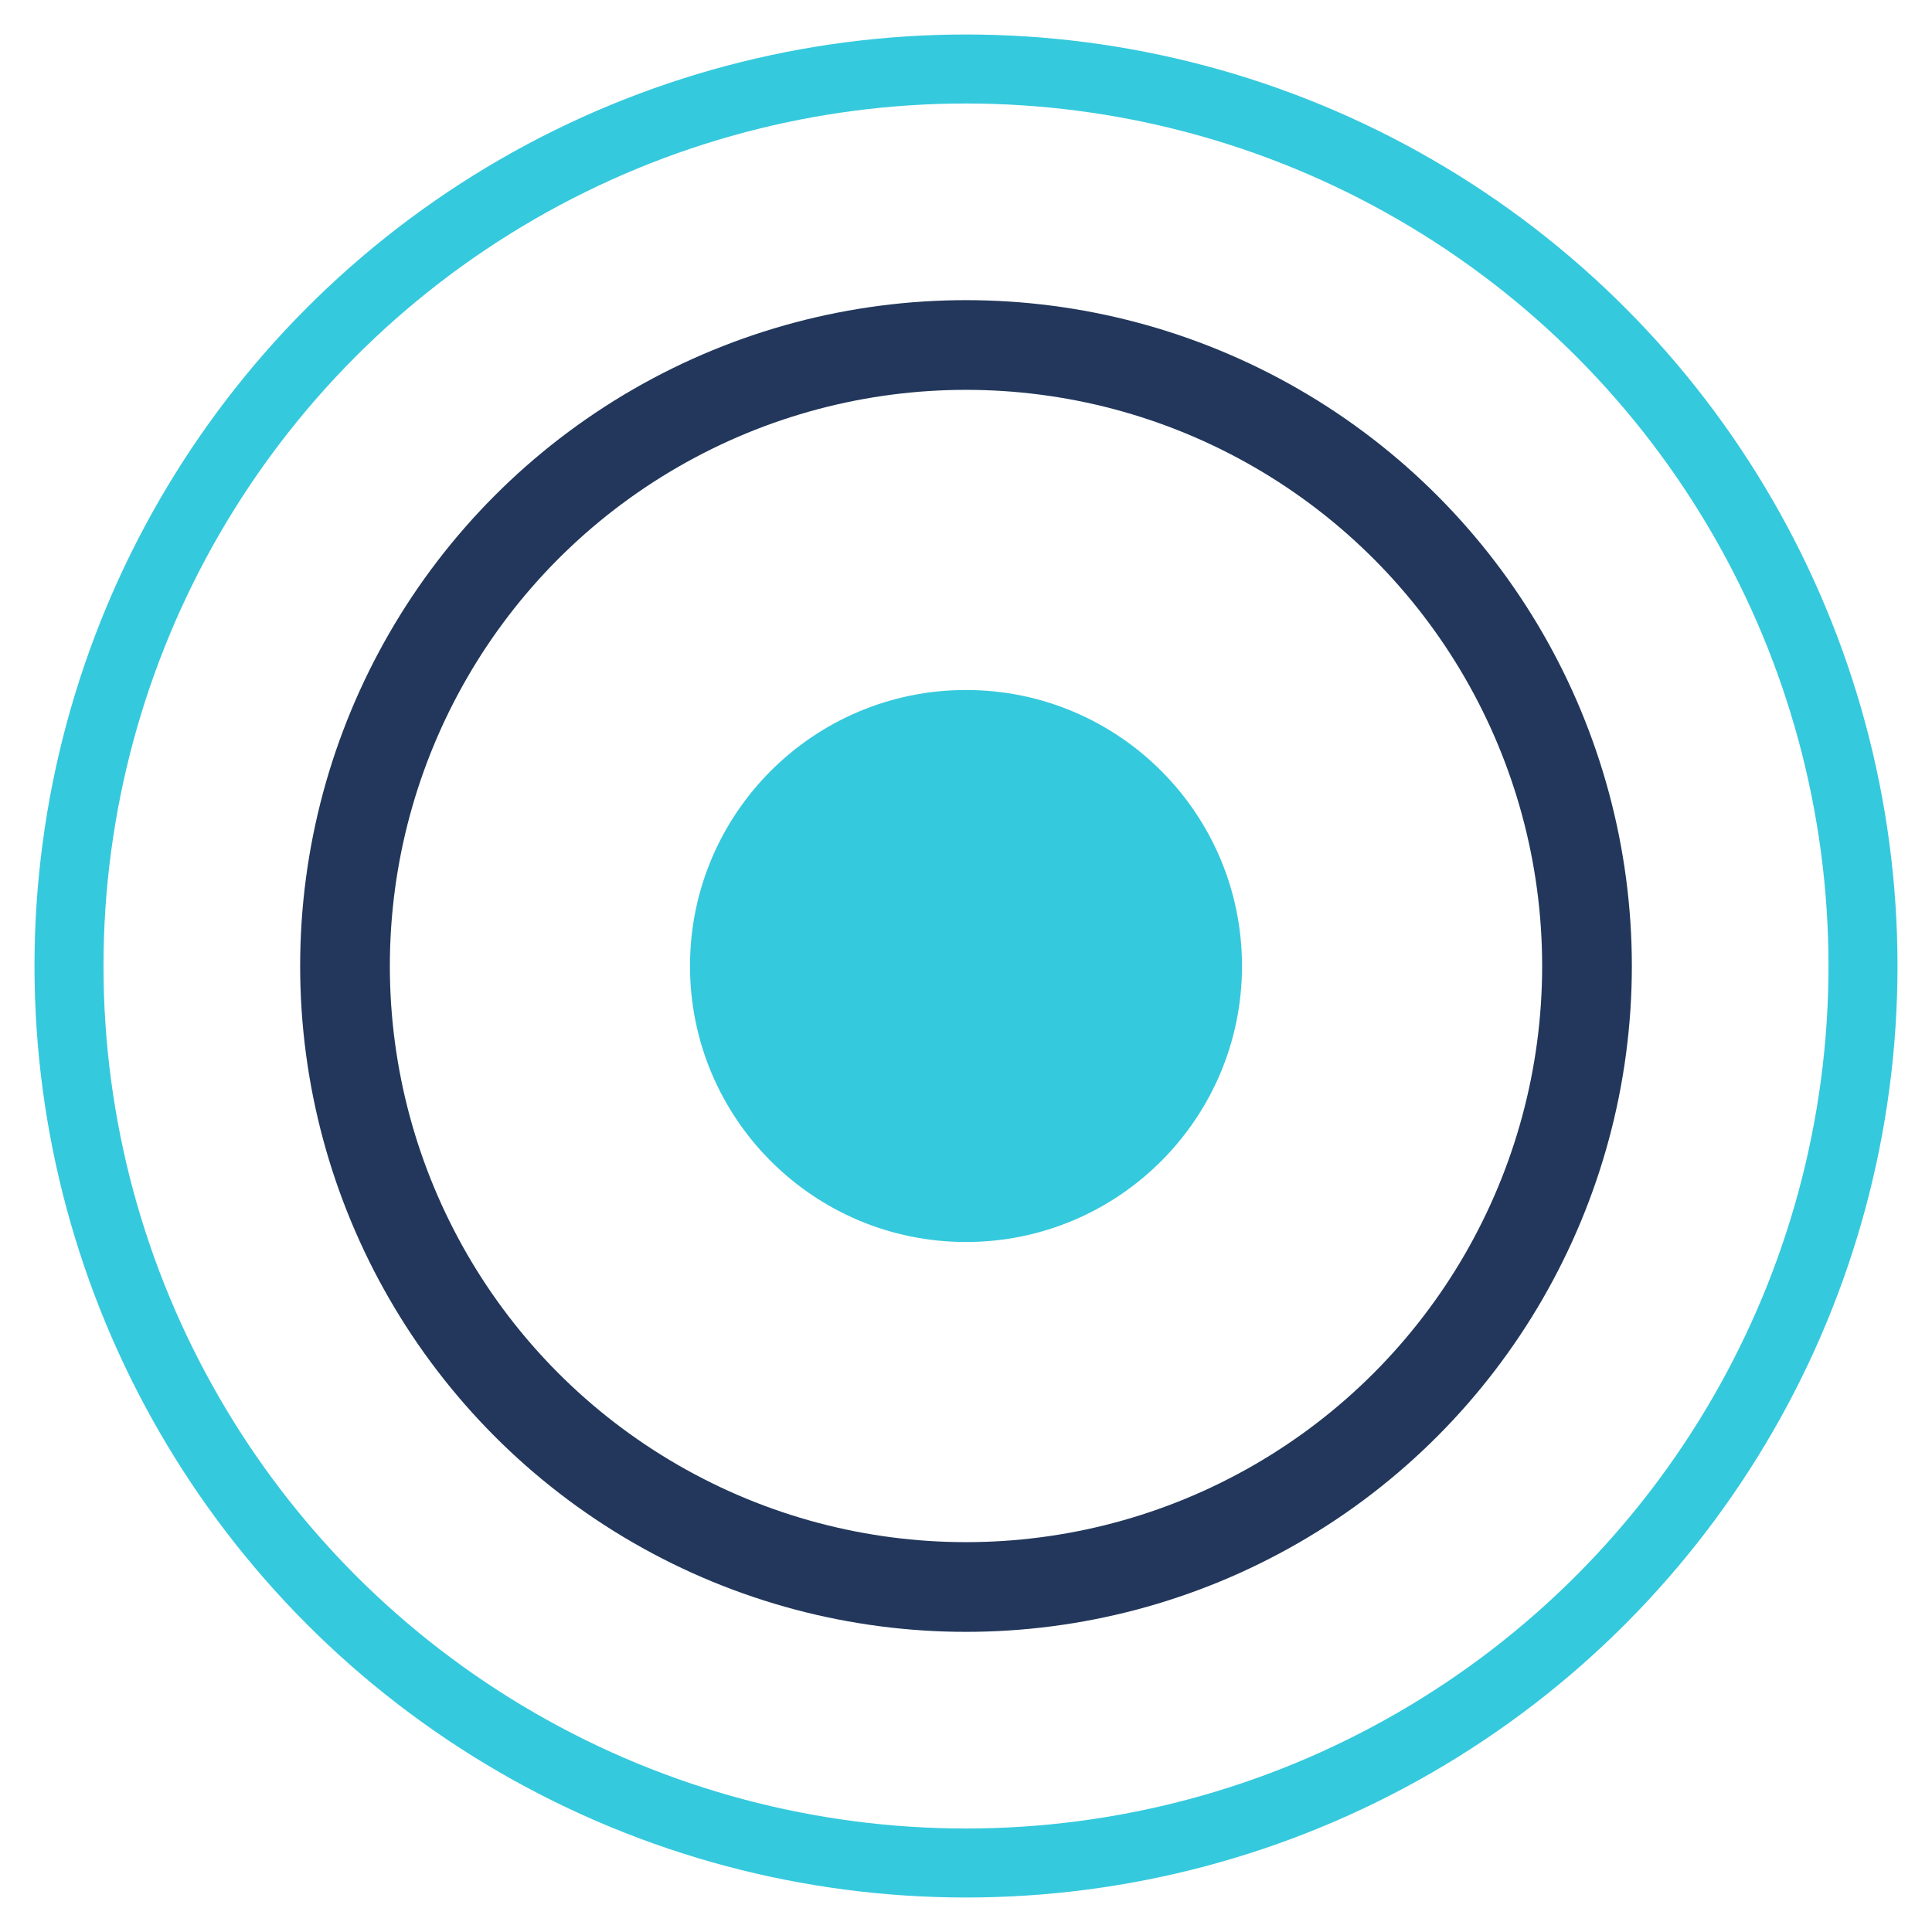
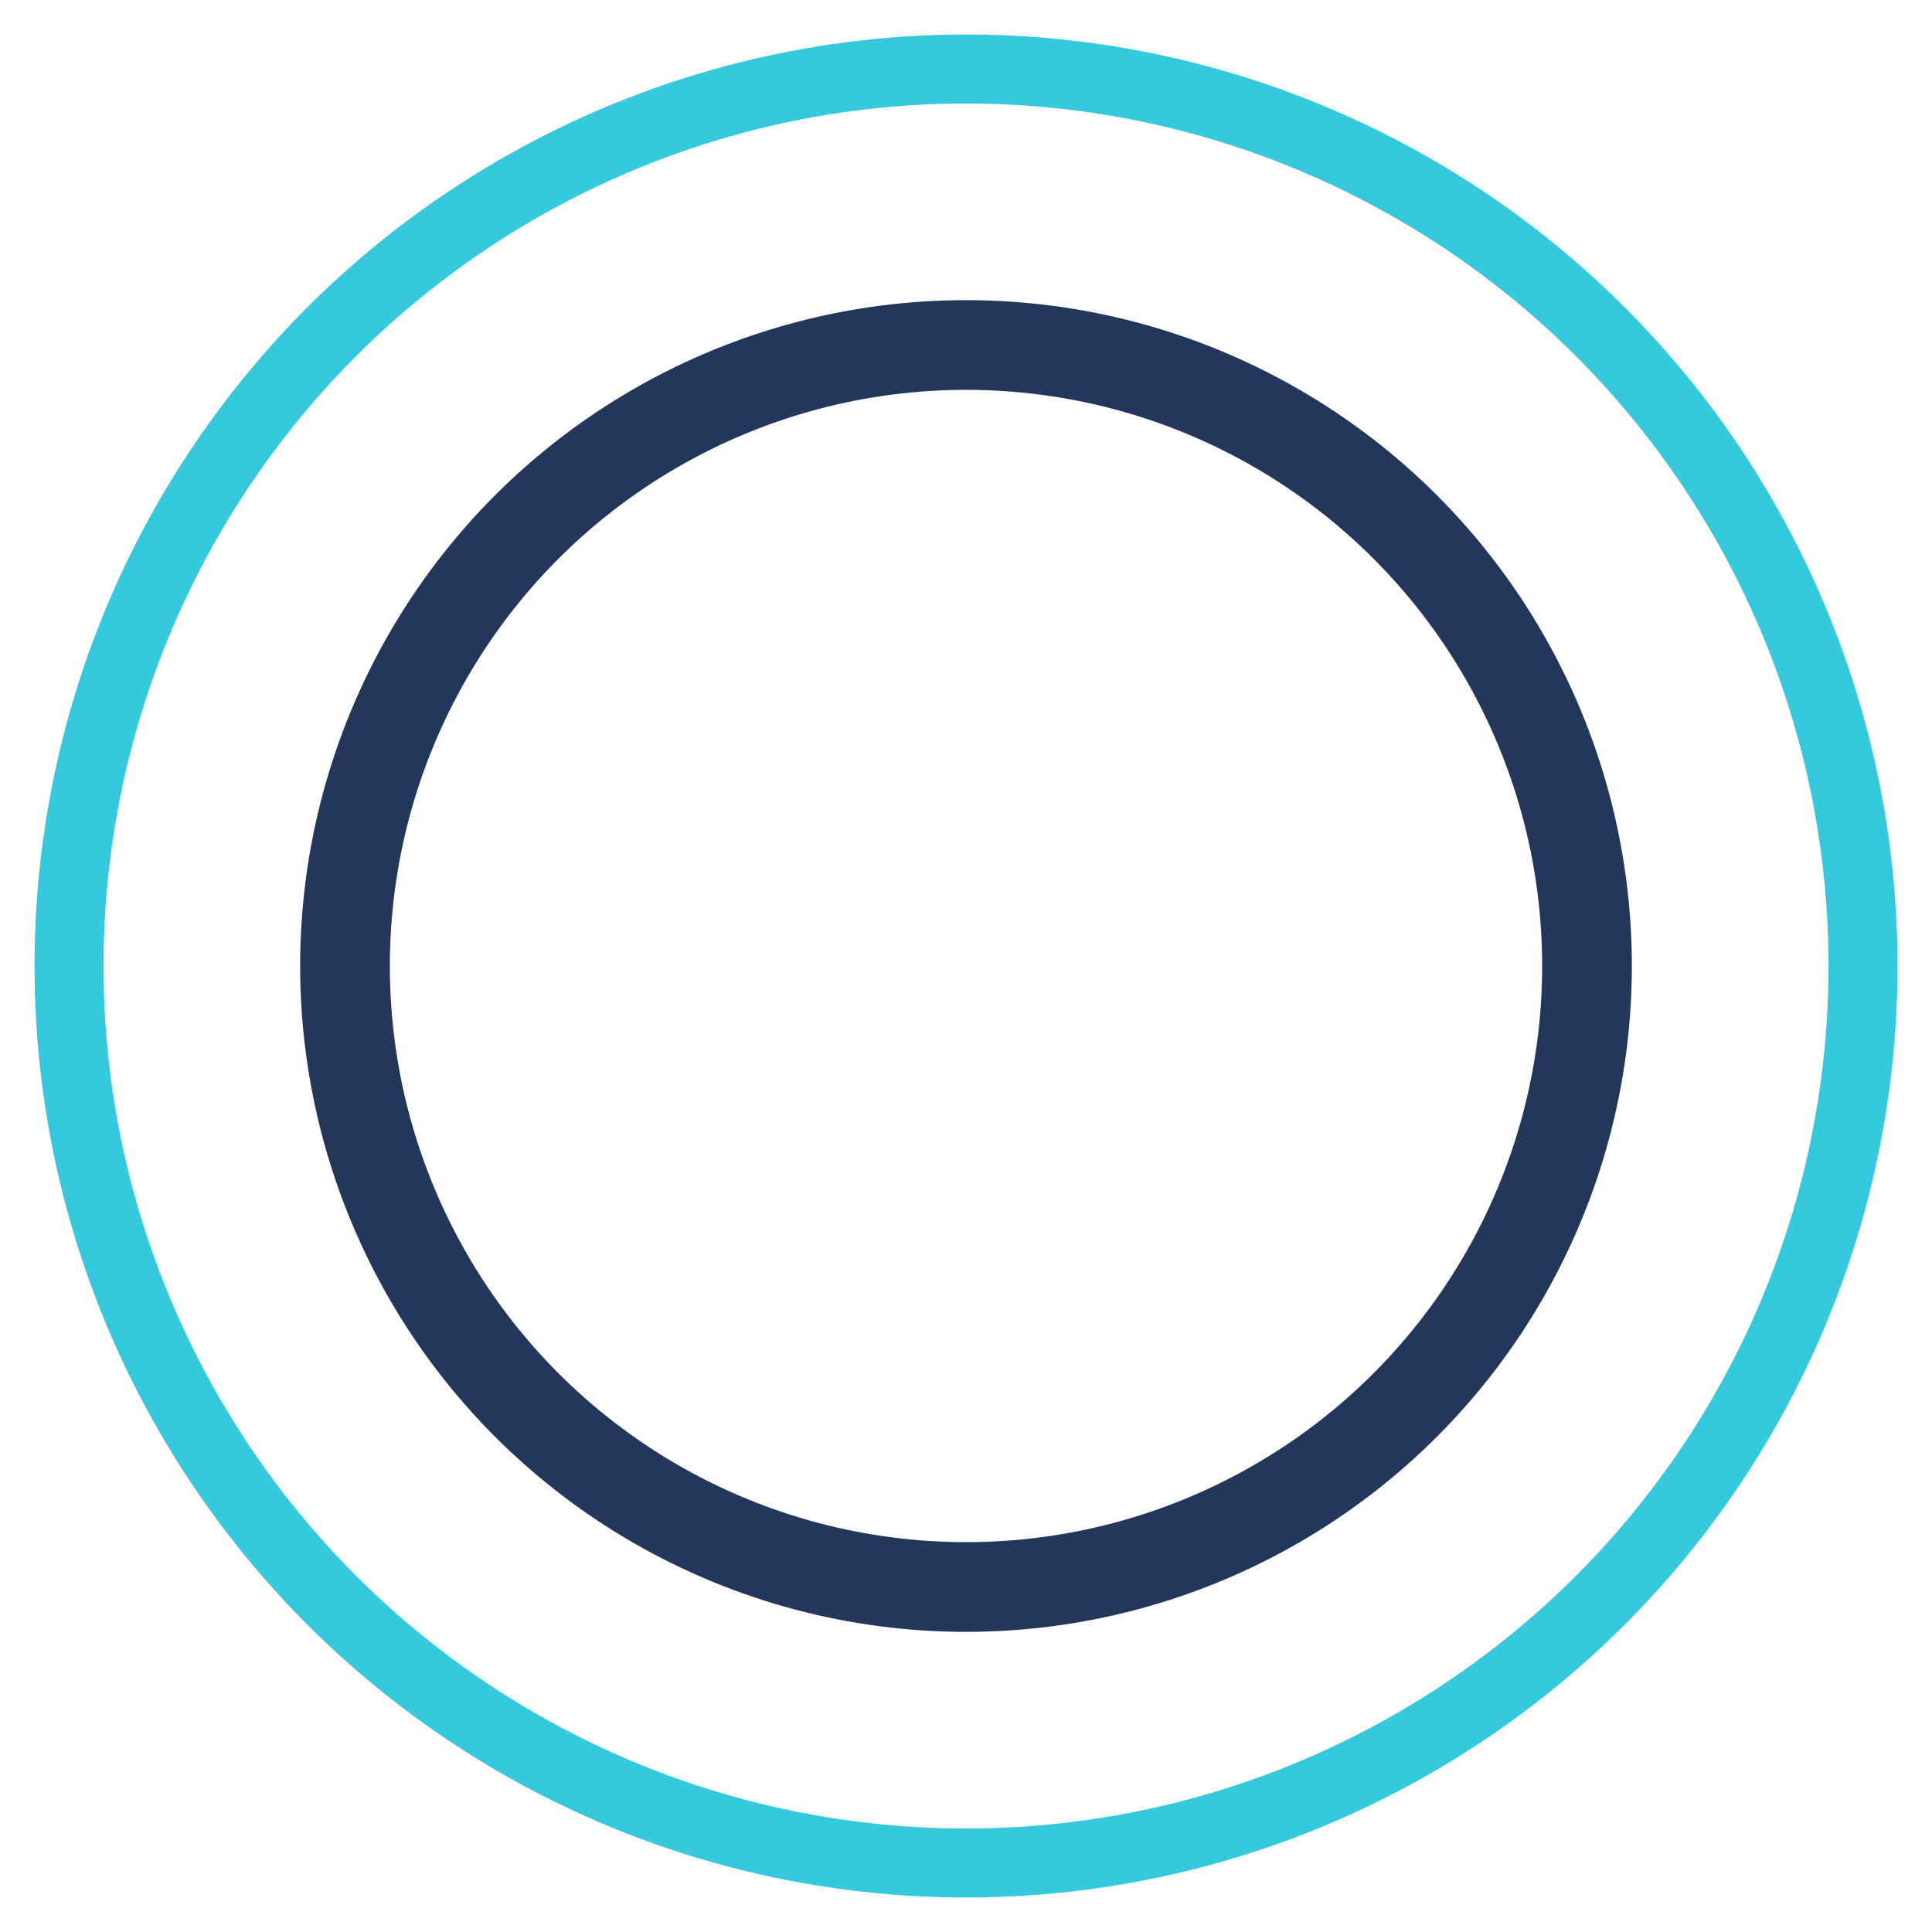
<svg xmlns="http://www.w3.org/2000/svg" width="28" height="28" viewBox="0 0 28 28">
-   <circle cx="14" cy="14" r="4" fill="#35C9DD" />
  <circle cx="14" cy="14" r="9" fill="none" stroke="#22375B" stroke-width="1.3" />
  <circle cx="14" cy="14" r="13" fill="none" stroke="#35C9DD" stroke-width="1" />
</svg>